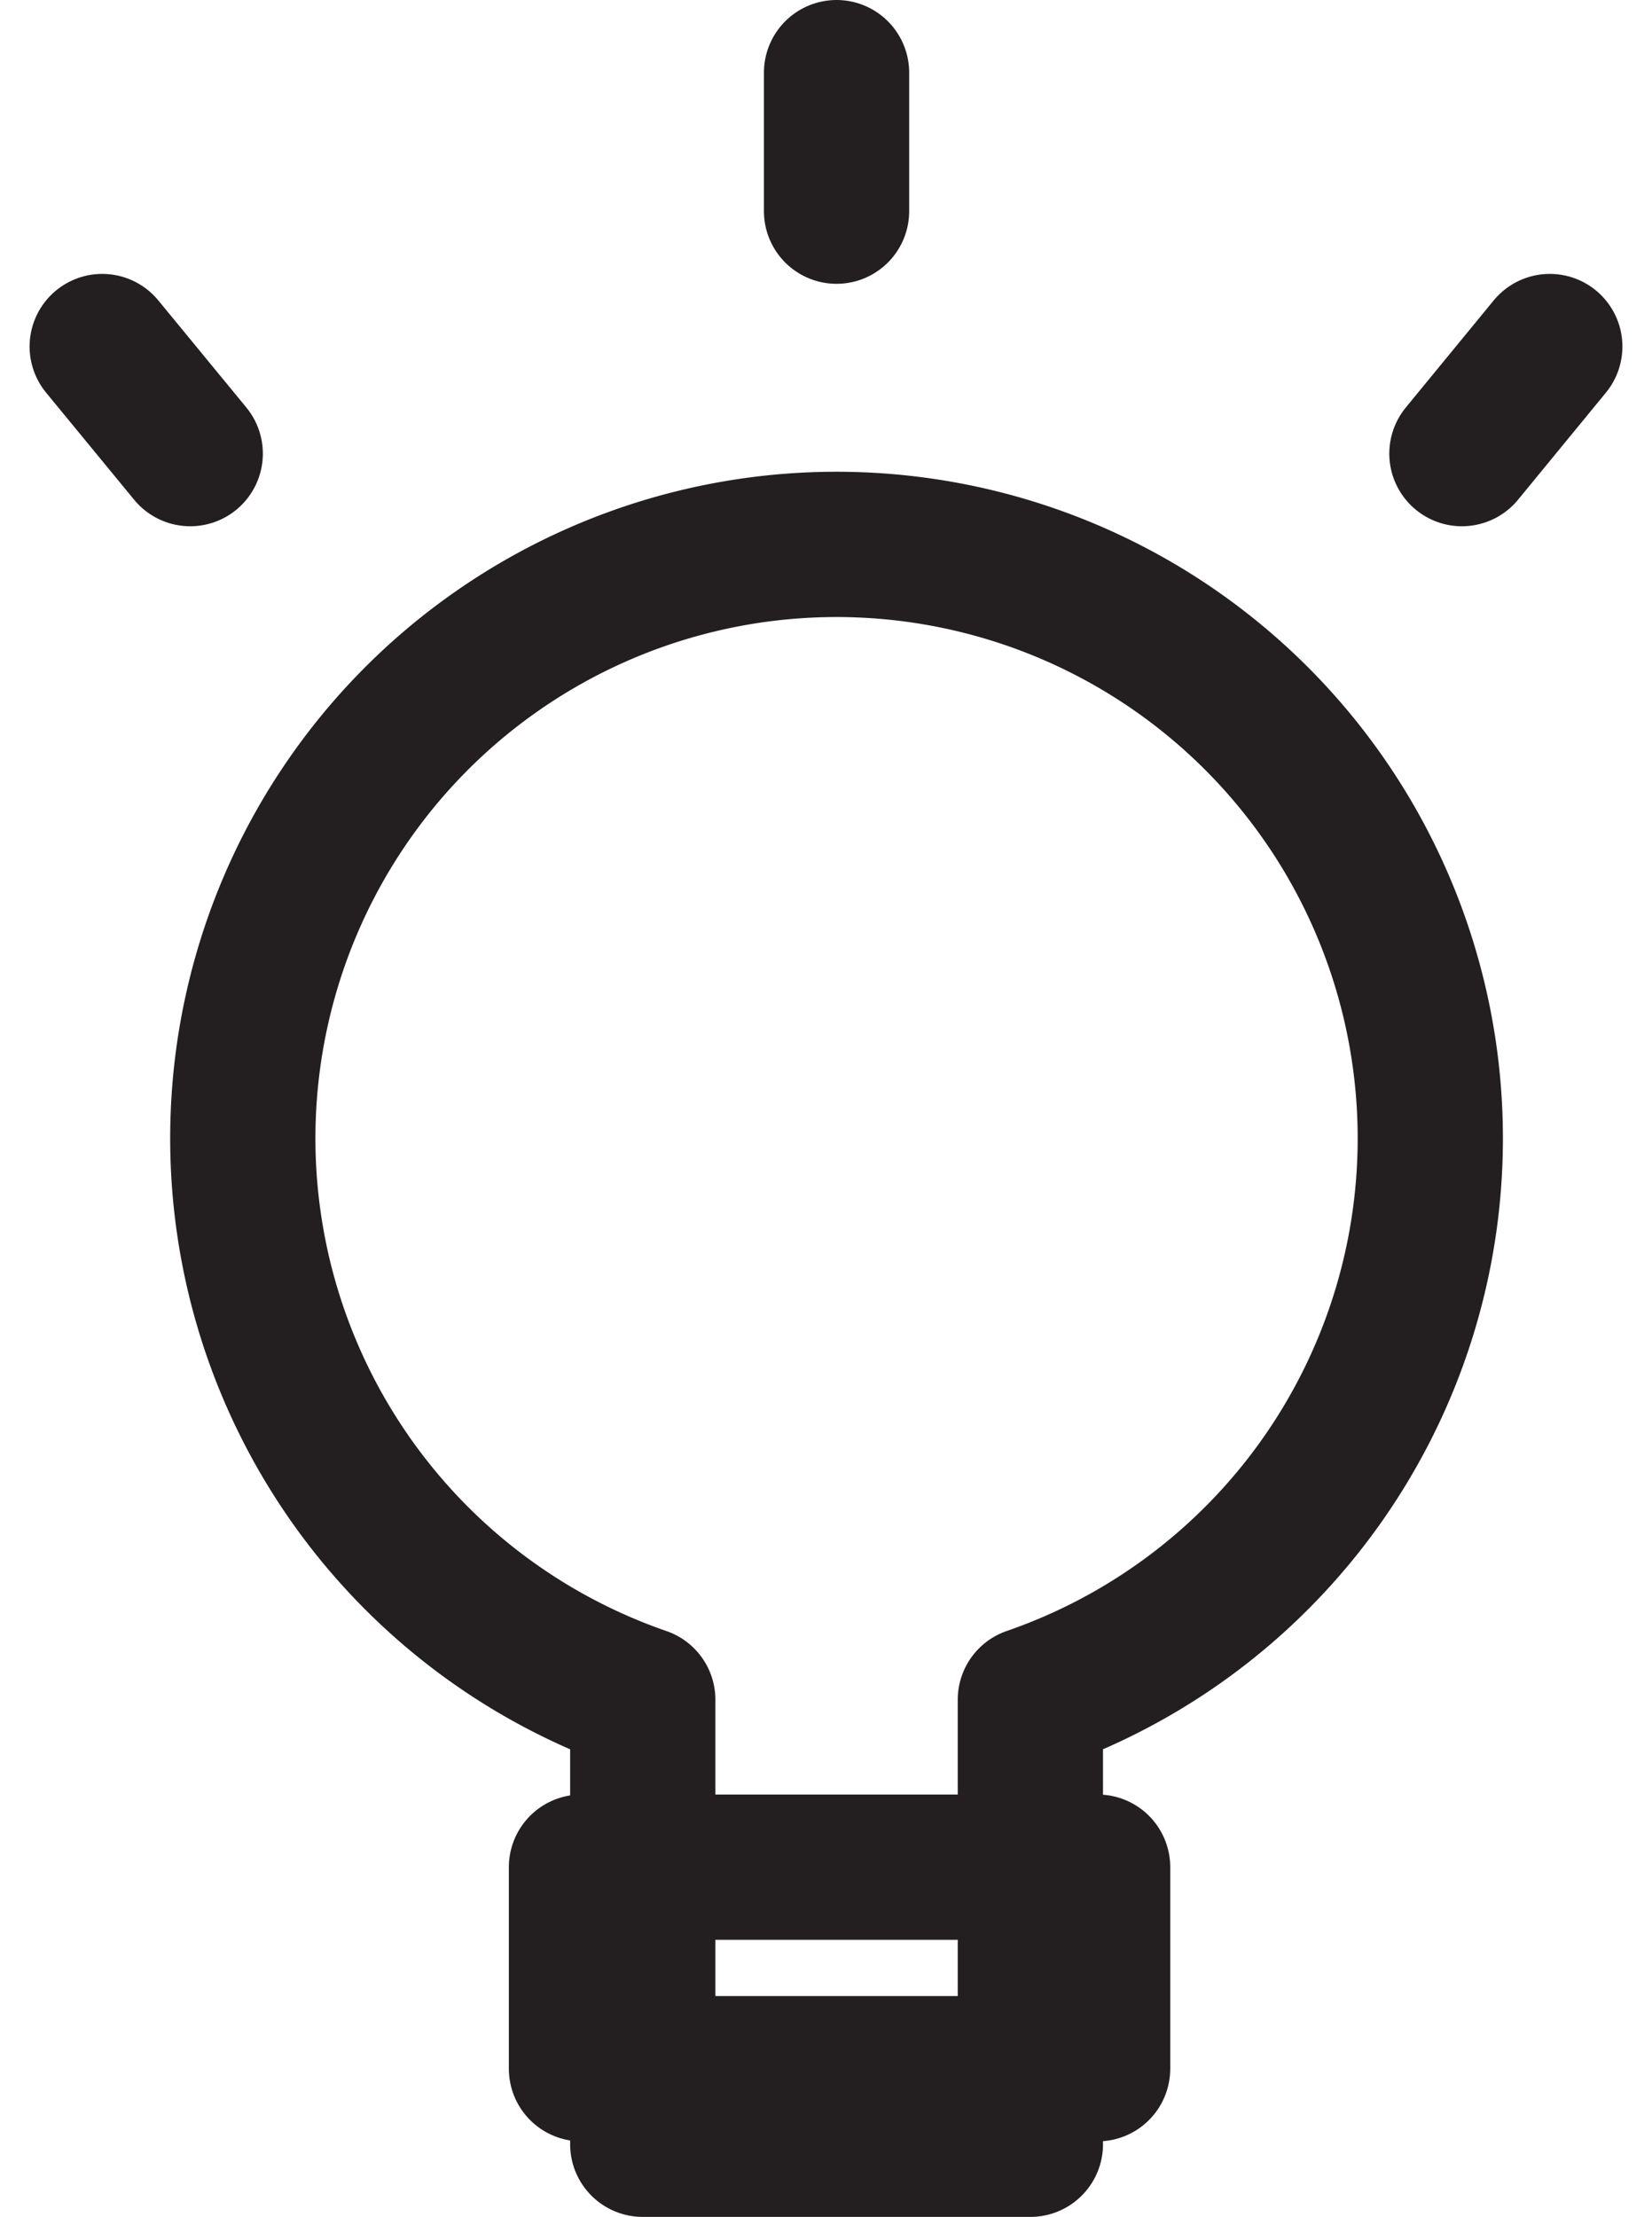
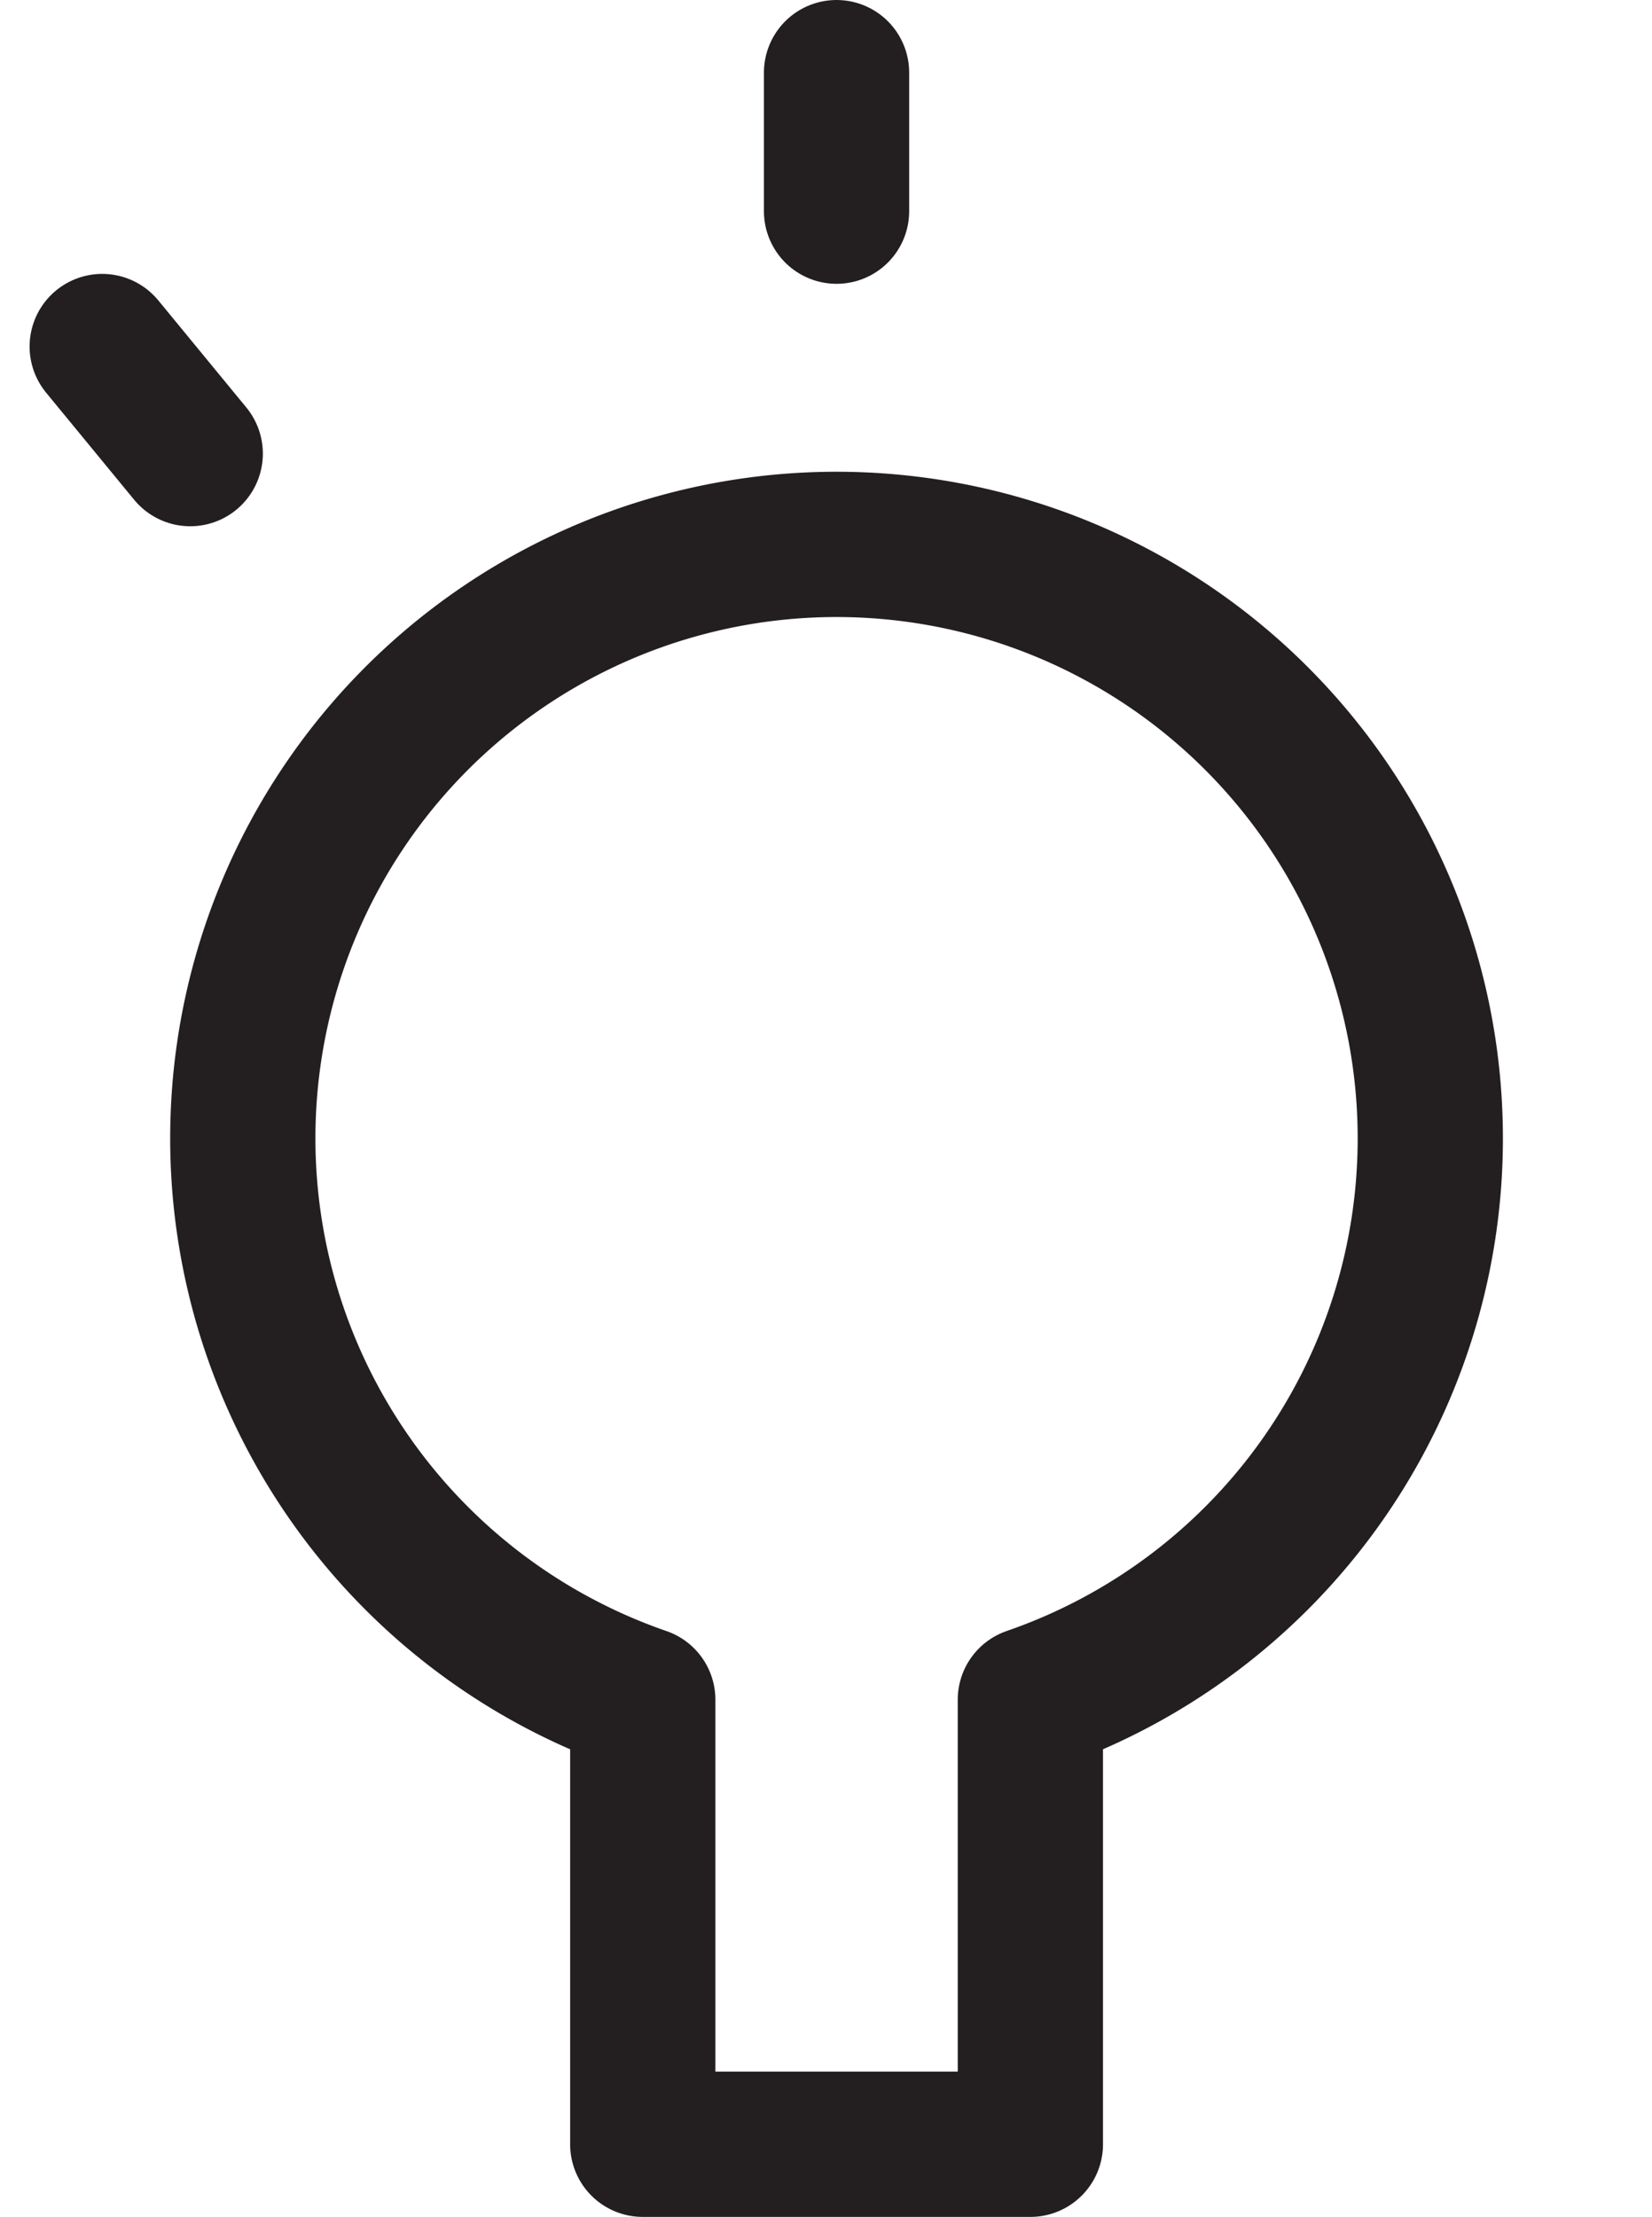
<svg xmlns="http://www.w3.org/2000/svg" width="45.497" height="61.036" viewBox="0 0 45.497 61.036">
  <g id="Page-1" transform="translate(0.539 -0.521)">
    <g id="Group-28" transform="translate(2 2)">
-       <path id="Shape" d="M36.852,29.875A16.352,16.352,0,1,0,15.163,45.318V57.557H25.838V45.317A16.345,16.345,0,0,0,36.852,29.875Z" fill="none" stroke="#231f20" stroke-linecap="round" stroke-linejoin="round" stroke-width="4" />
-       <path id="Rectangle-path" d="M13.475,49.928H27.69v5.549H13.475Z" fill="none" stroke="#231f20" stroke-linecap="round" stroke-linejoin="round" stroke-width="4" />
+       <path id="Shape" d="M36.852,29.875A16.352,16.352,0,1,0,15.163,45.318V57.557H25.838V45.317A16.345,16.345,0,0,0,36.852,29.875" fill="none" stroke="#231f20" stroke-linecap="round" stroke-linejoin="round" stroke-width="4" />
      <path id="Shape-2" data-name="Shape" d="M20.5.521V4.335" fill="none" stroke="#231f20" stroke-linecap="round" stroke-linejoin="round" stroke-width="4" />
-       <path id="Shape-3" data-name="Shape" d="M40.143,8.062l-2.42,2.948" fill="none" stroke="#231f20" stroke-linecap="round" stroke-linejoin="round" stroke-width="4" />
      <path id="Shape-4" data-name="Shape" d="M.276,8.062,2.7,11.01" fill="none" stroke="#231f20" stroke-linecap="round" stroke-linejoin="round" stroke-width="4" />
    </g>
  </g>
</svg>